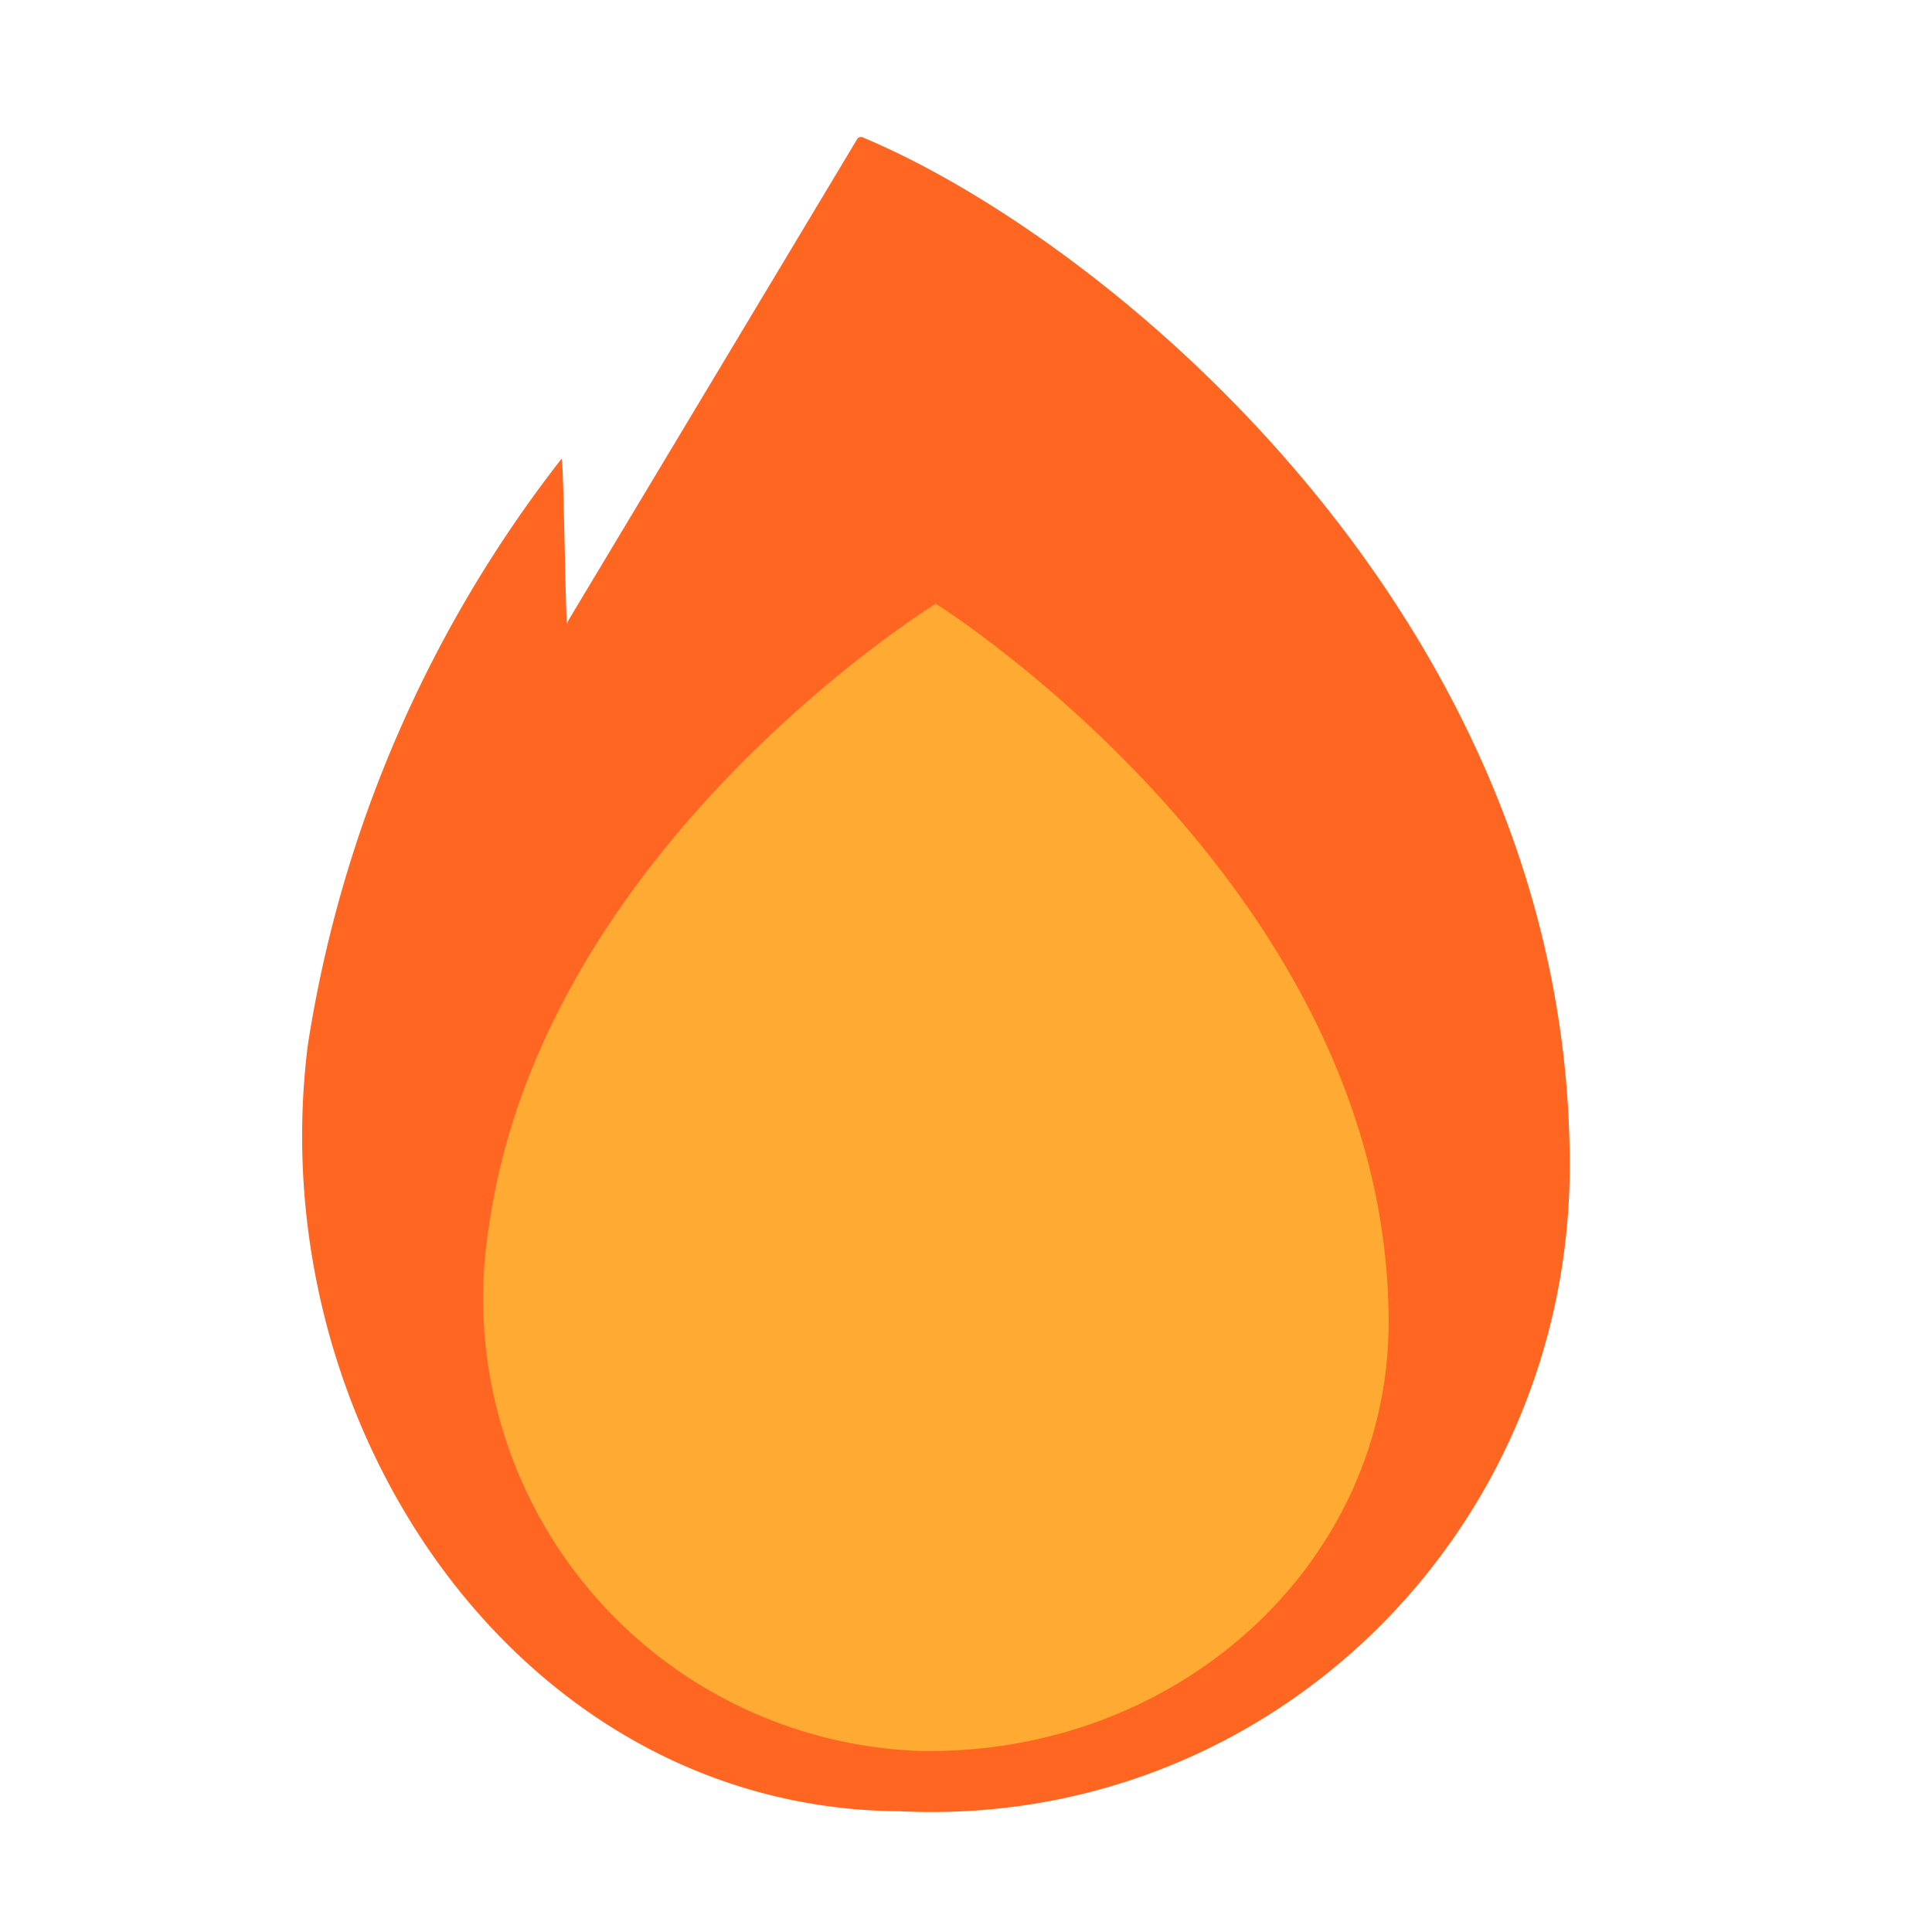
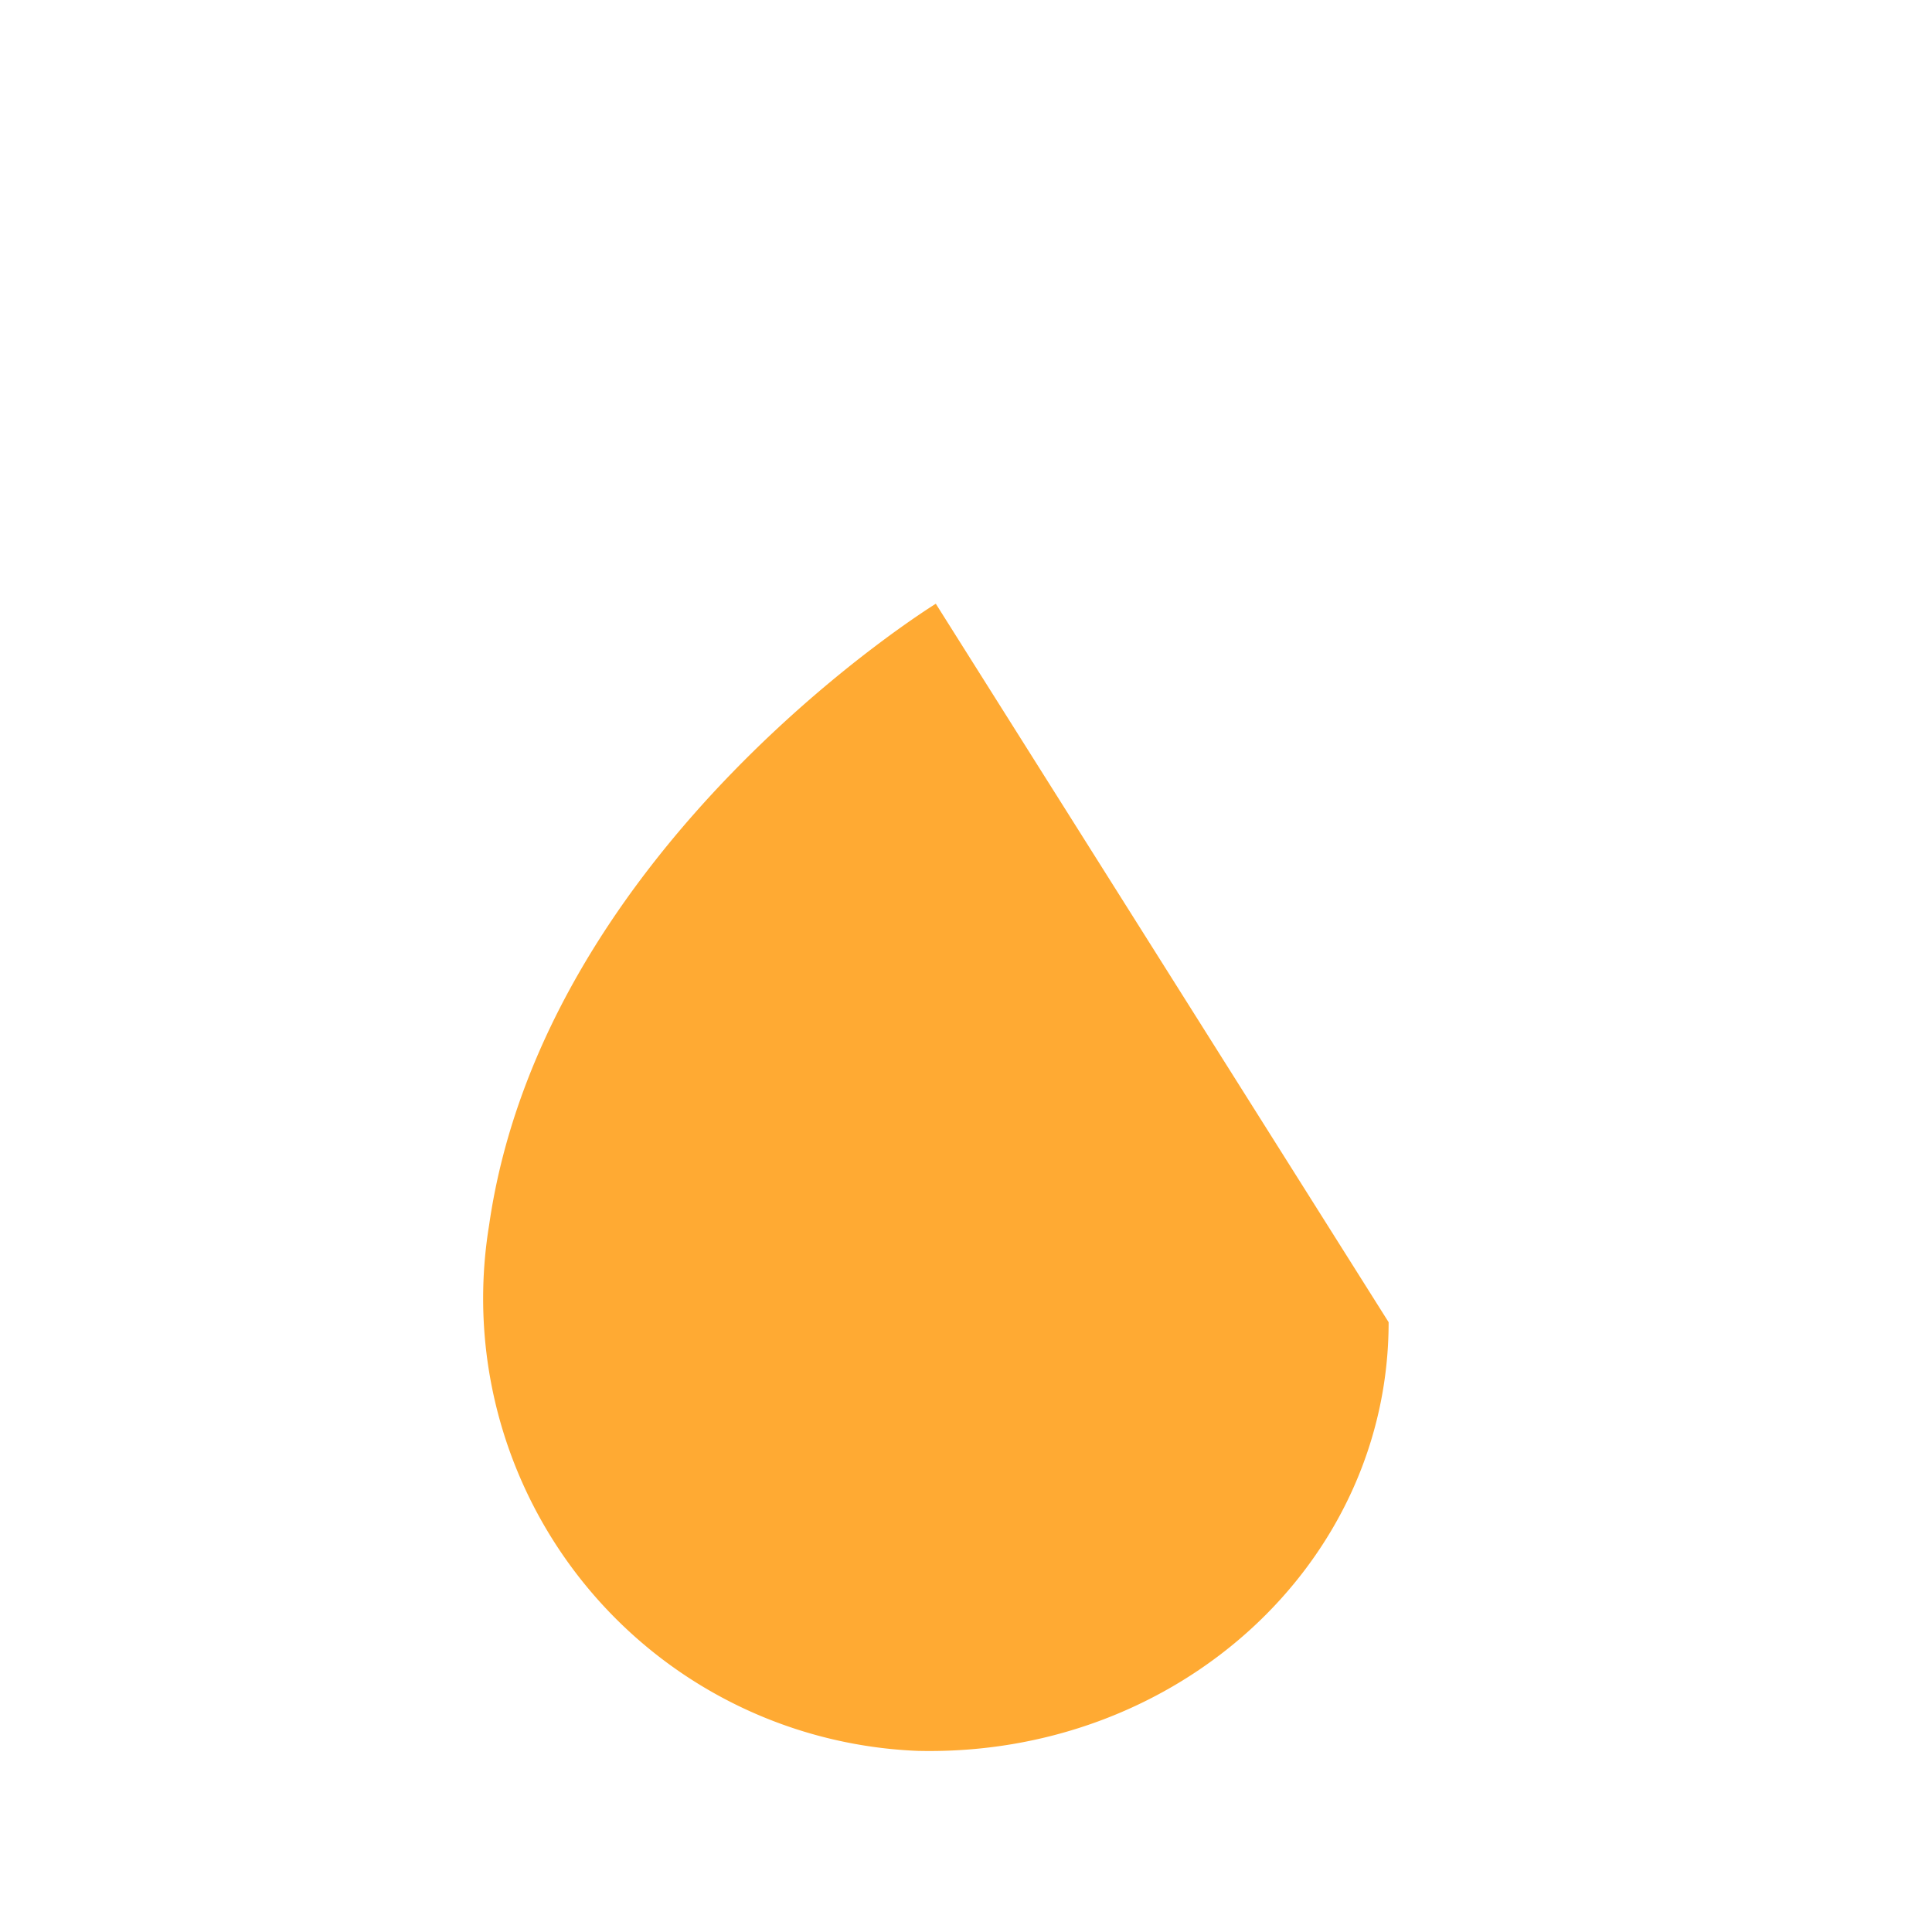
<svg xmlns="http://www.w3.org/2000/svg" viewBox="0 0 320 320">
-   <path fill="#F62" d="M260 193c0 61-50 110-111 107-63-.4-106-64-98-127a210 210 0 0 1 42-97c.4-.4.7 31 1 27l48-80q.4-.5 1-.2C184 40 260 103 260 193" />
-   <path fill="#FA3" d="M230 219c0 40-35 72-78 71a75 75 0 0 1-71-87c9-63 74-103 74-103s75 47 75 119" />
+   <path fill="#FA3" d="M230 219c0 40-35 72-78 71a75 75 0 0 1-71-87c9-63 74-103 74-103" />
</svg>